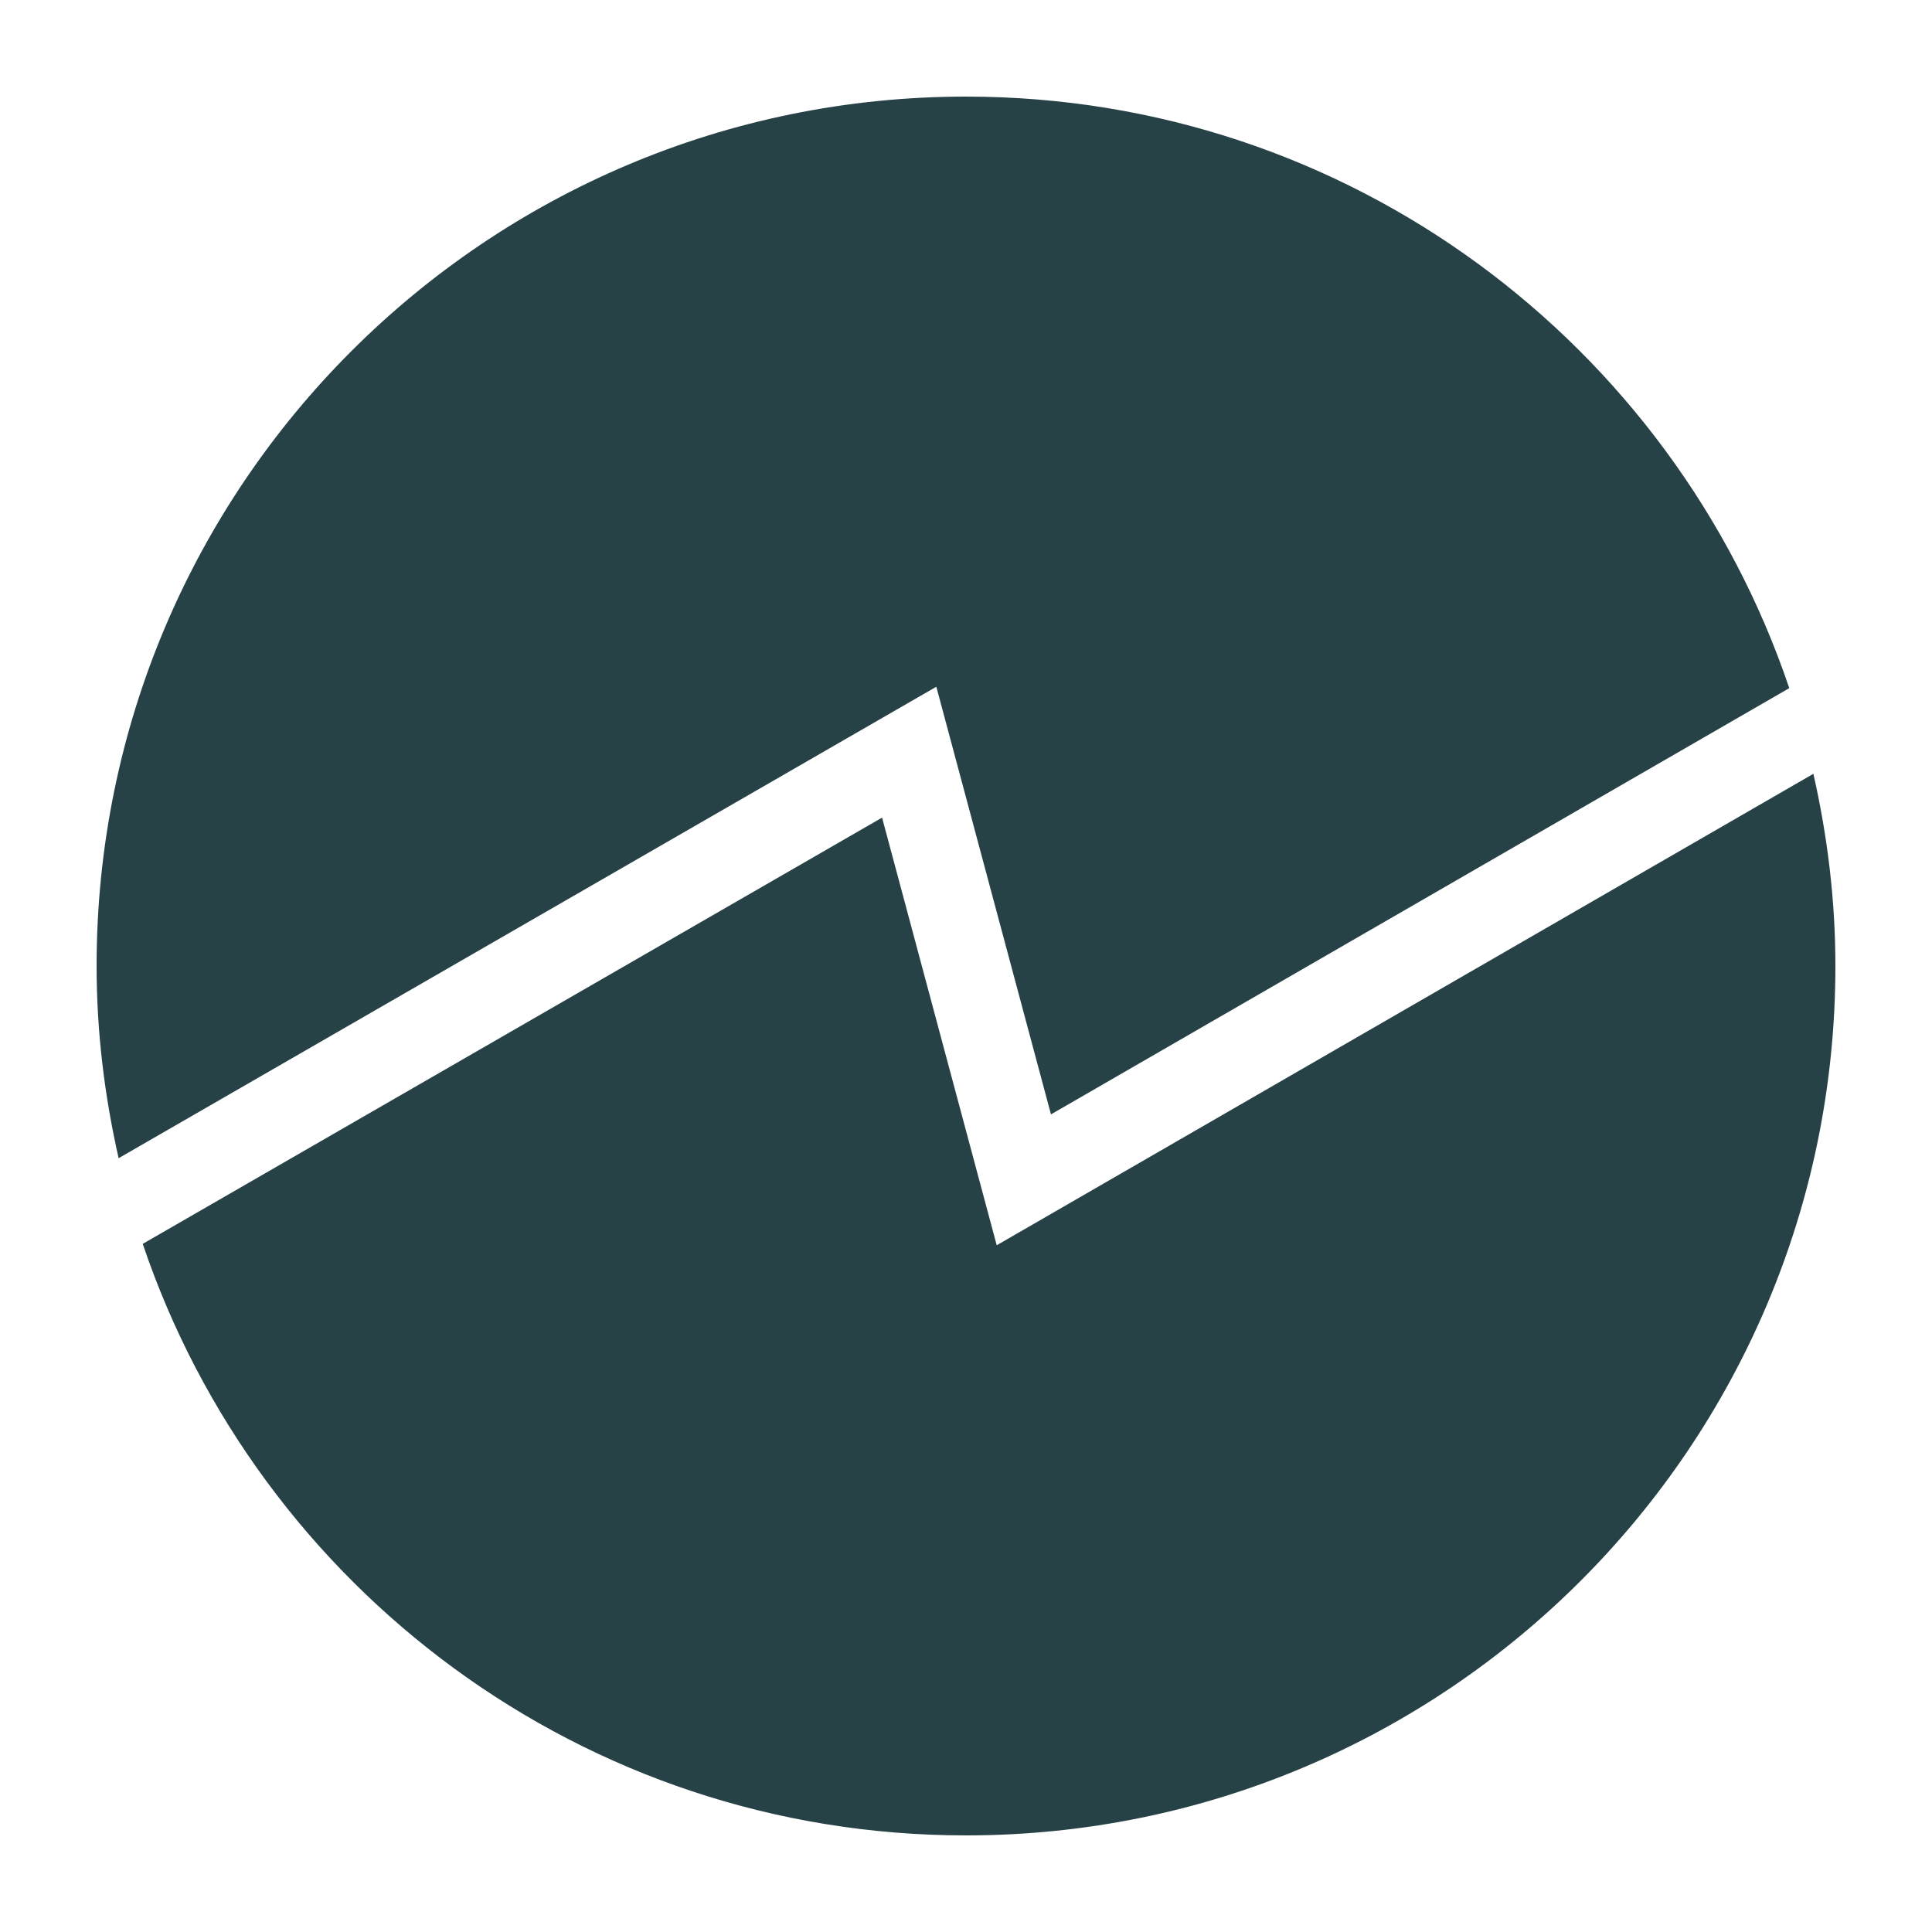
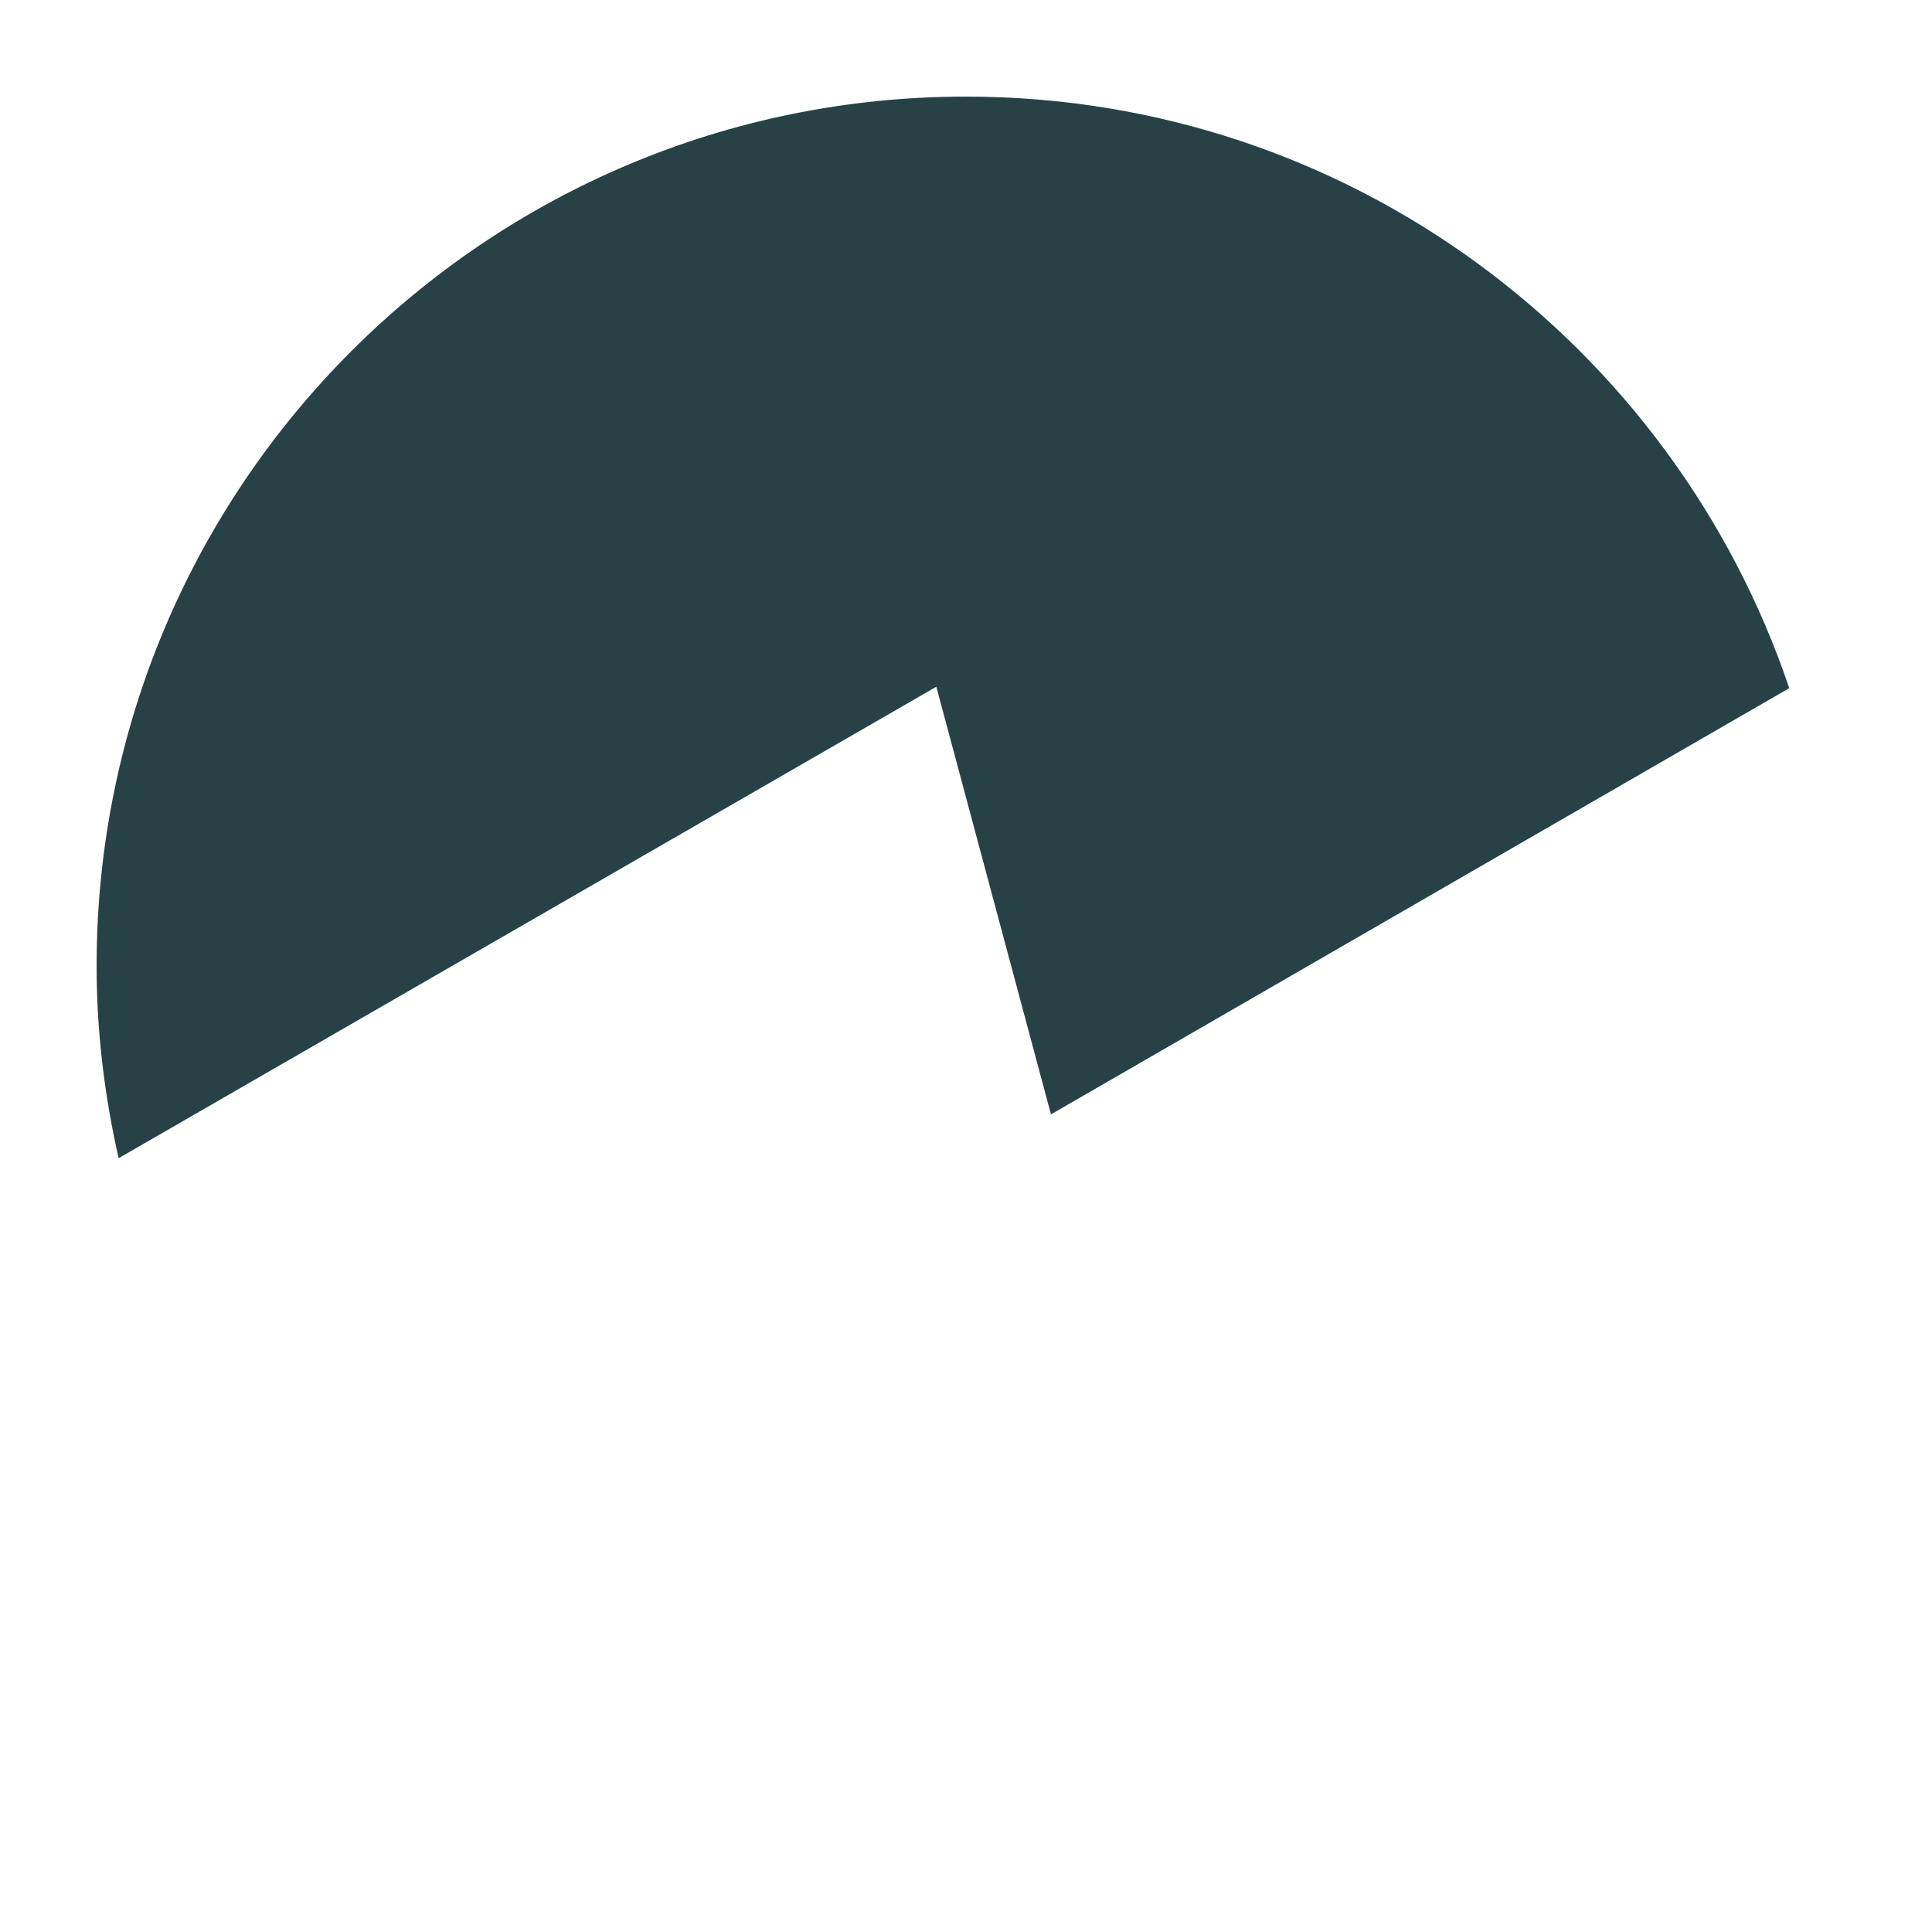
<svg xmlns="http://www.w3.org/2000/svg" id="Layer_1" data-name="Layer 1" viewBox="0 0 150 150" version="1.1" width="150" height="150">
  <defs id="defs1">
    <style id="style1">
      .cls-1 {
        fill: #274247;
      }

      @media (prefers-color-scheme: dark) {
        .cls-1 {
          fill: #f0f8f9;
        }
      }
    </style>
  </defs>
  <g id="g2" transform="matrix(0.9,0,0,0.9,-150,-60)">
    <path class="cls-1" d="m 257.33,162.8 63.69,-36.77 C 311.01,96.38 283.03,75 250,75 c -41.42,0 -75,33.58 -75,75 0,5.71 0.69,11.24 1.9,16.58 l 70.54,-40.67 z" id="path1" />
-     <path class="cls-1" d="m 252.65,174.09 -9.89,-36.89 -63.78,36.77 C 188.99,203.62 216.97,225 250,225 c 41.42,0 75,-33.58 75,-75 0,-5.7 -0.69,-11.24 -1.9,-16.58 z" id="path2" />
  </g>
</svg>